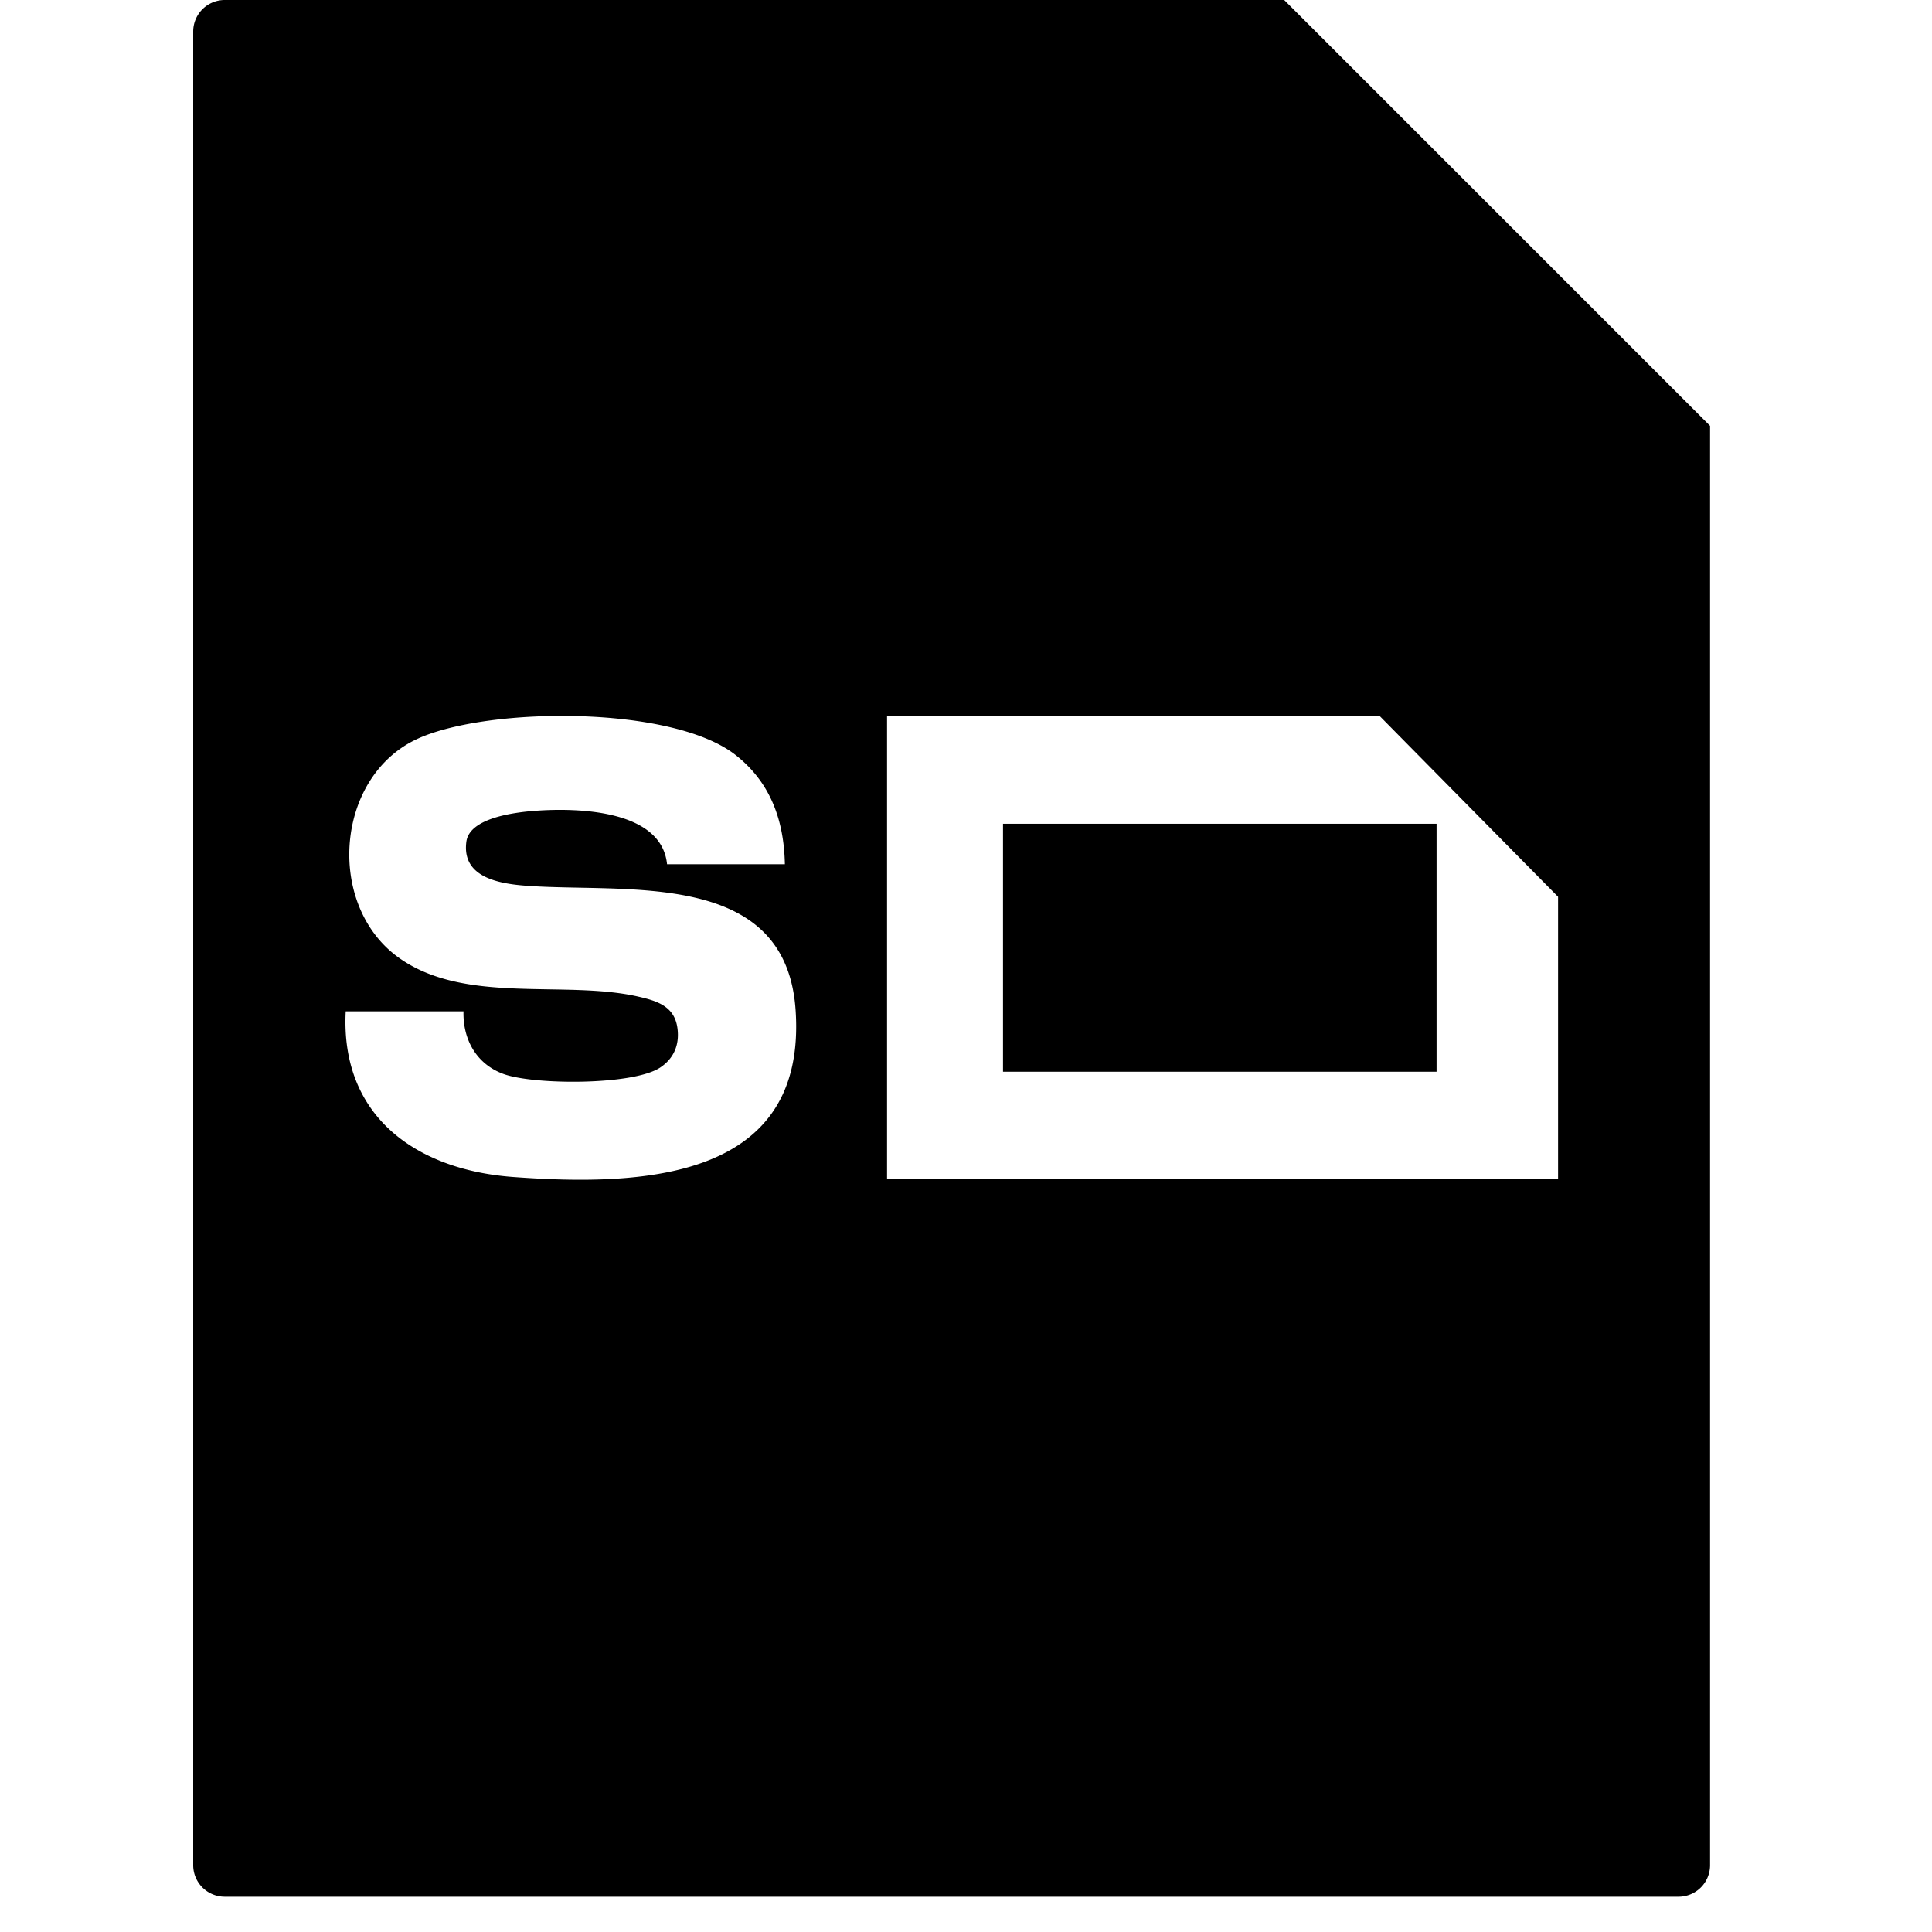
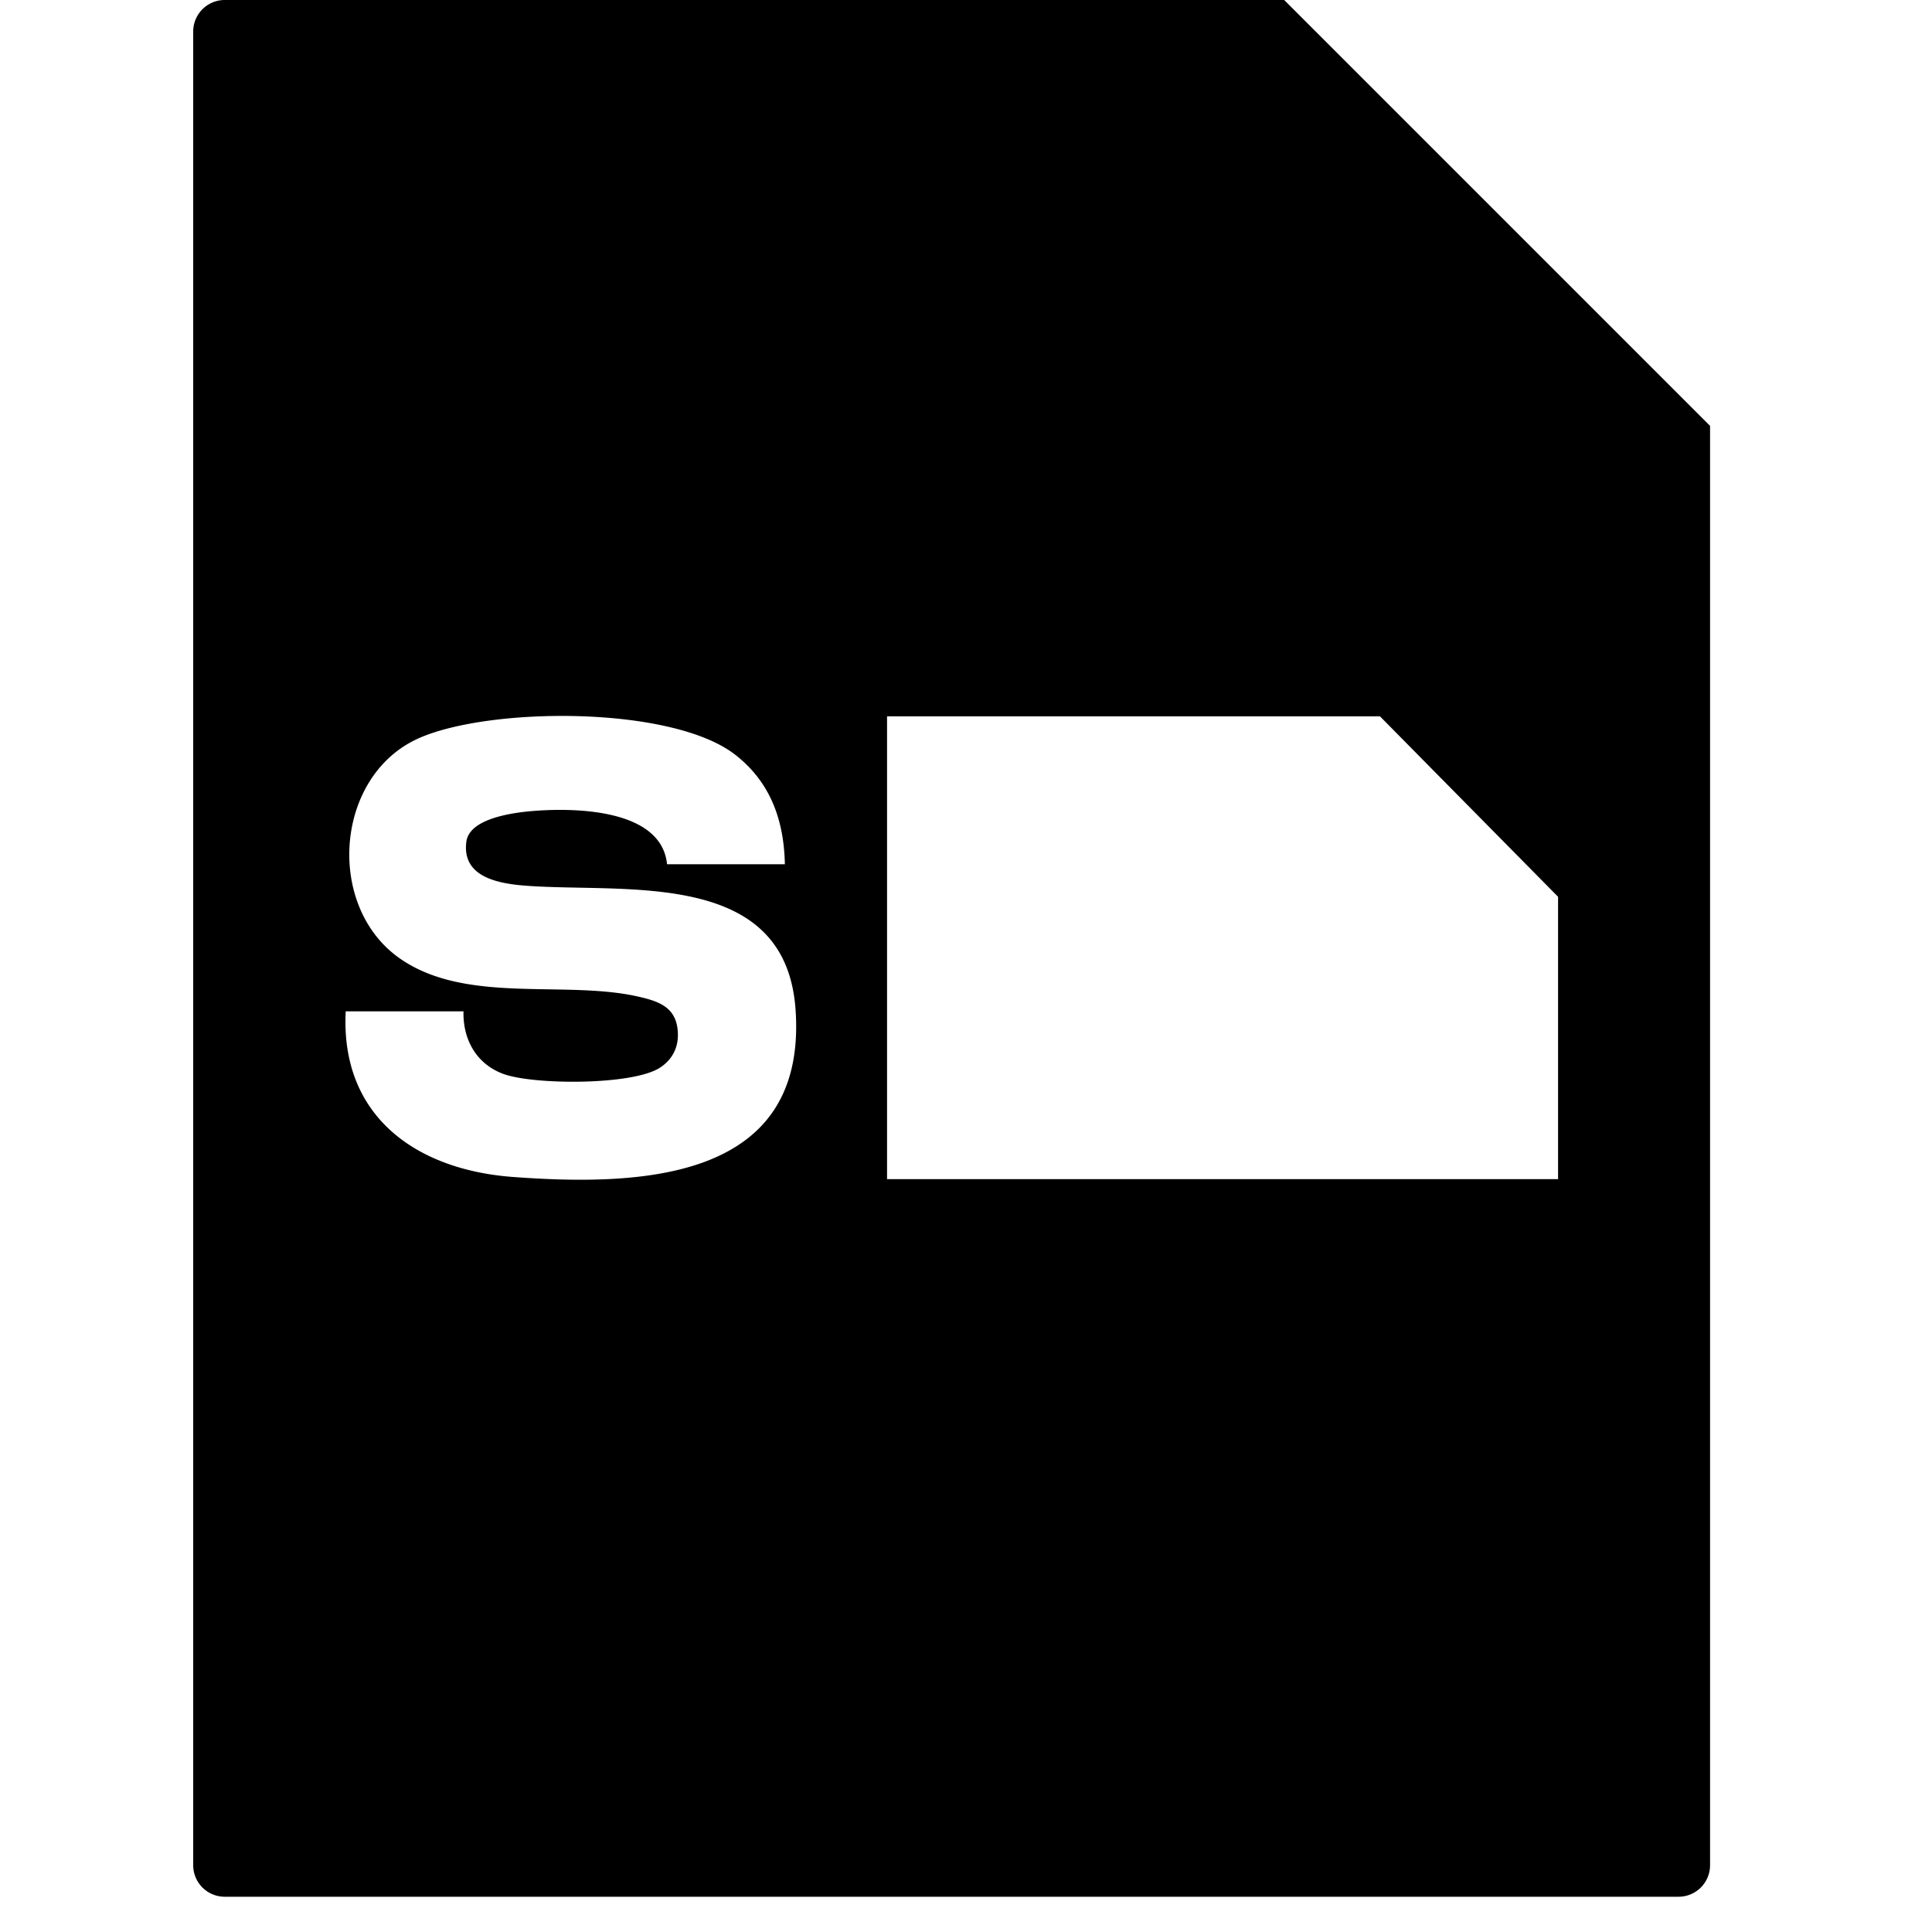
<svg xmlns="http://www.w3.org/2000/svg" width="32px" height="32px" viewBox="0 0 25.6 32">
  <g id="Calque_2" data-name="Calque 2" style="" transform="matrix(0.022, 0, 0, 0.022, 0, 0)">
    <g id="Calque_1-2" data-name="Calque 1">
-       <rect x="609.68" y="620.19" width="326.41" height="186.67" />
      <path d="M821.38,0H23.74A23.74,23.74,0,0,0,0,23.74V1404.26A23.74,23.74,0,0,0,23.74,1428H1118.26a23.74,23.74,0,0,0,23.74-23.74V320.62ZM240.83,886.11c-73.36-5.4-130.1-46-126-124.69H203.5c-.55,21.34,9.89,39.88,30.29,47.21,22.92,8.23,97.61,8.62,117.92-5,10.12-6.78,14.38-16.92,12.93-29-2-17-15.19-21.07-30-24.41-55.78-12.55-130.61,6.34-180.19-29.44-54.92-39.66-47.63-137,15.42-165,53.51-23.73,190.61-24.61,238.24,12.47,26.58,20.71,36.68,49.43,37.34,82.43h-88.7c-4.15-41.34-68.19-42.63-99.78-40.2-15.27,1.17-49,5.34-51.32,23.25-3.52,26.66,24.08,31.56,45.17,33.12,75.18,5.6,195.37-13,202.69,93.49C462.32,888.65,337.93,893.27,240.83,886.11Zm786.74,1.64H522.38V539.31h371.1l134.09,135.85Z" />
    </g>
  </g>
</svg>